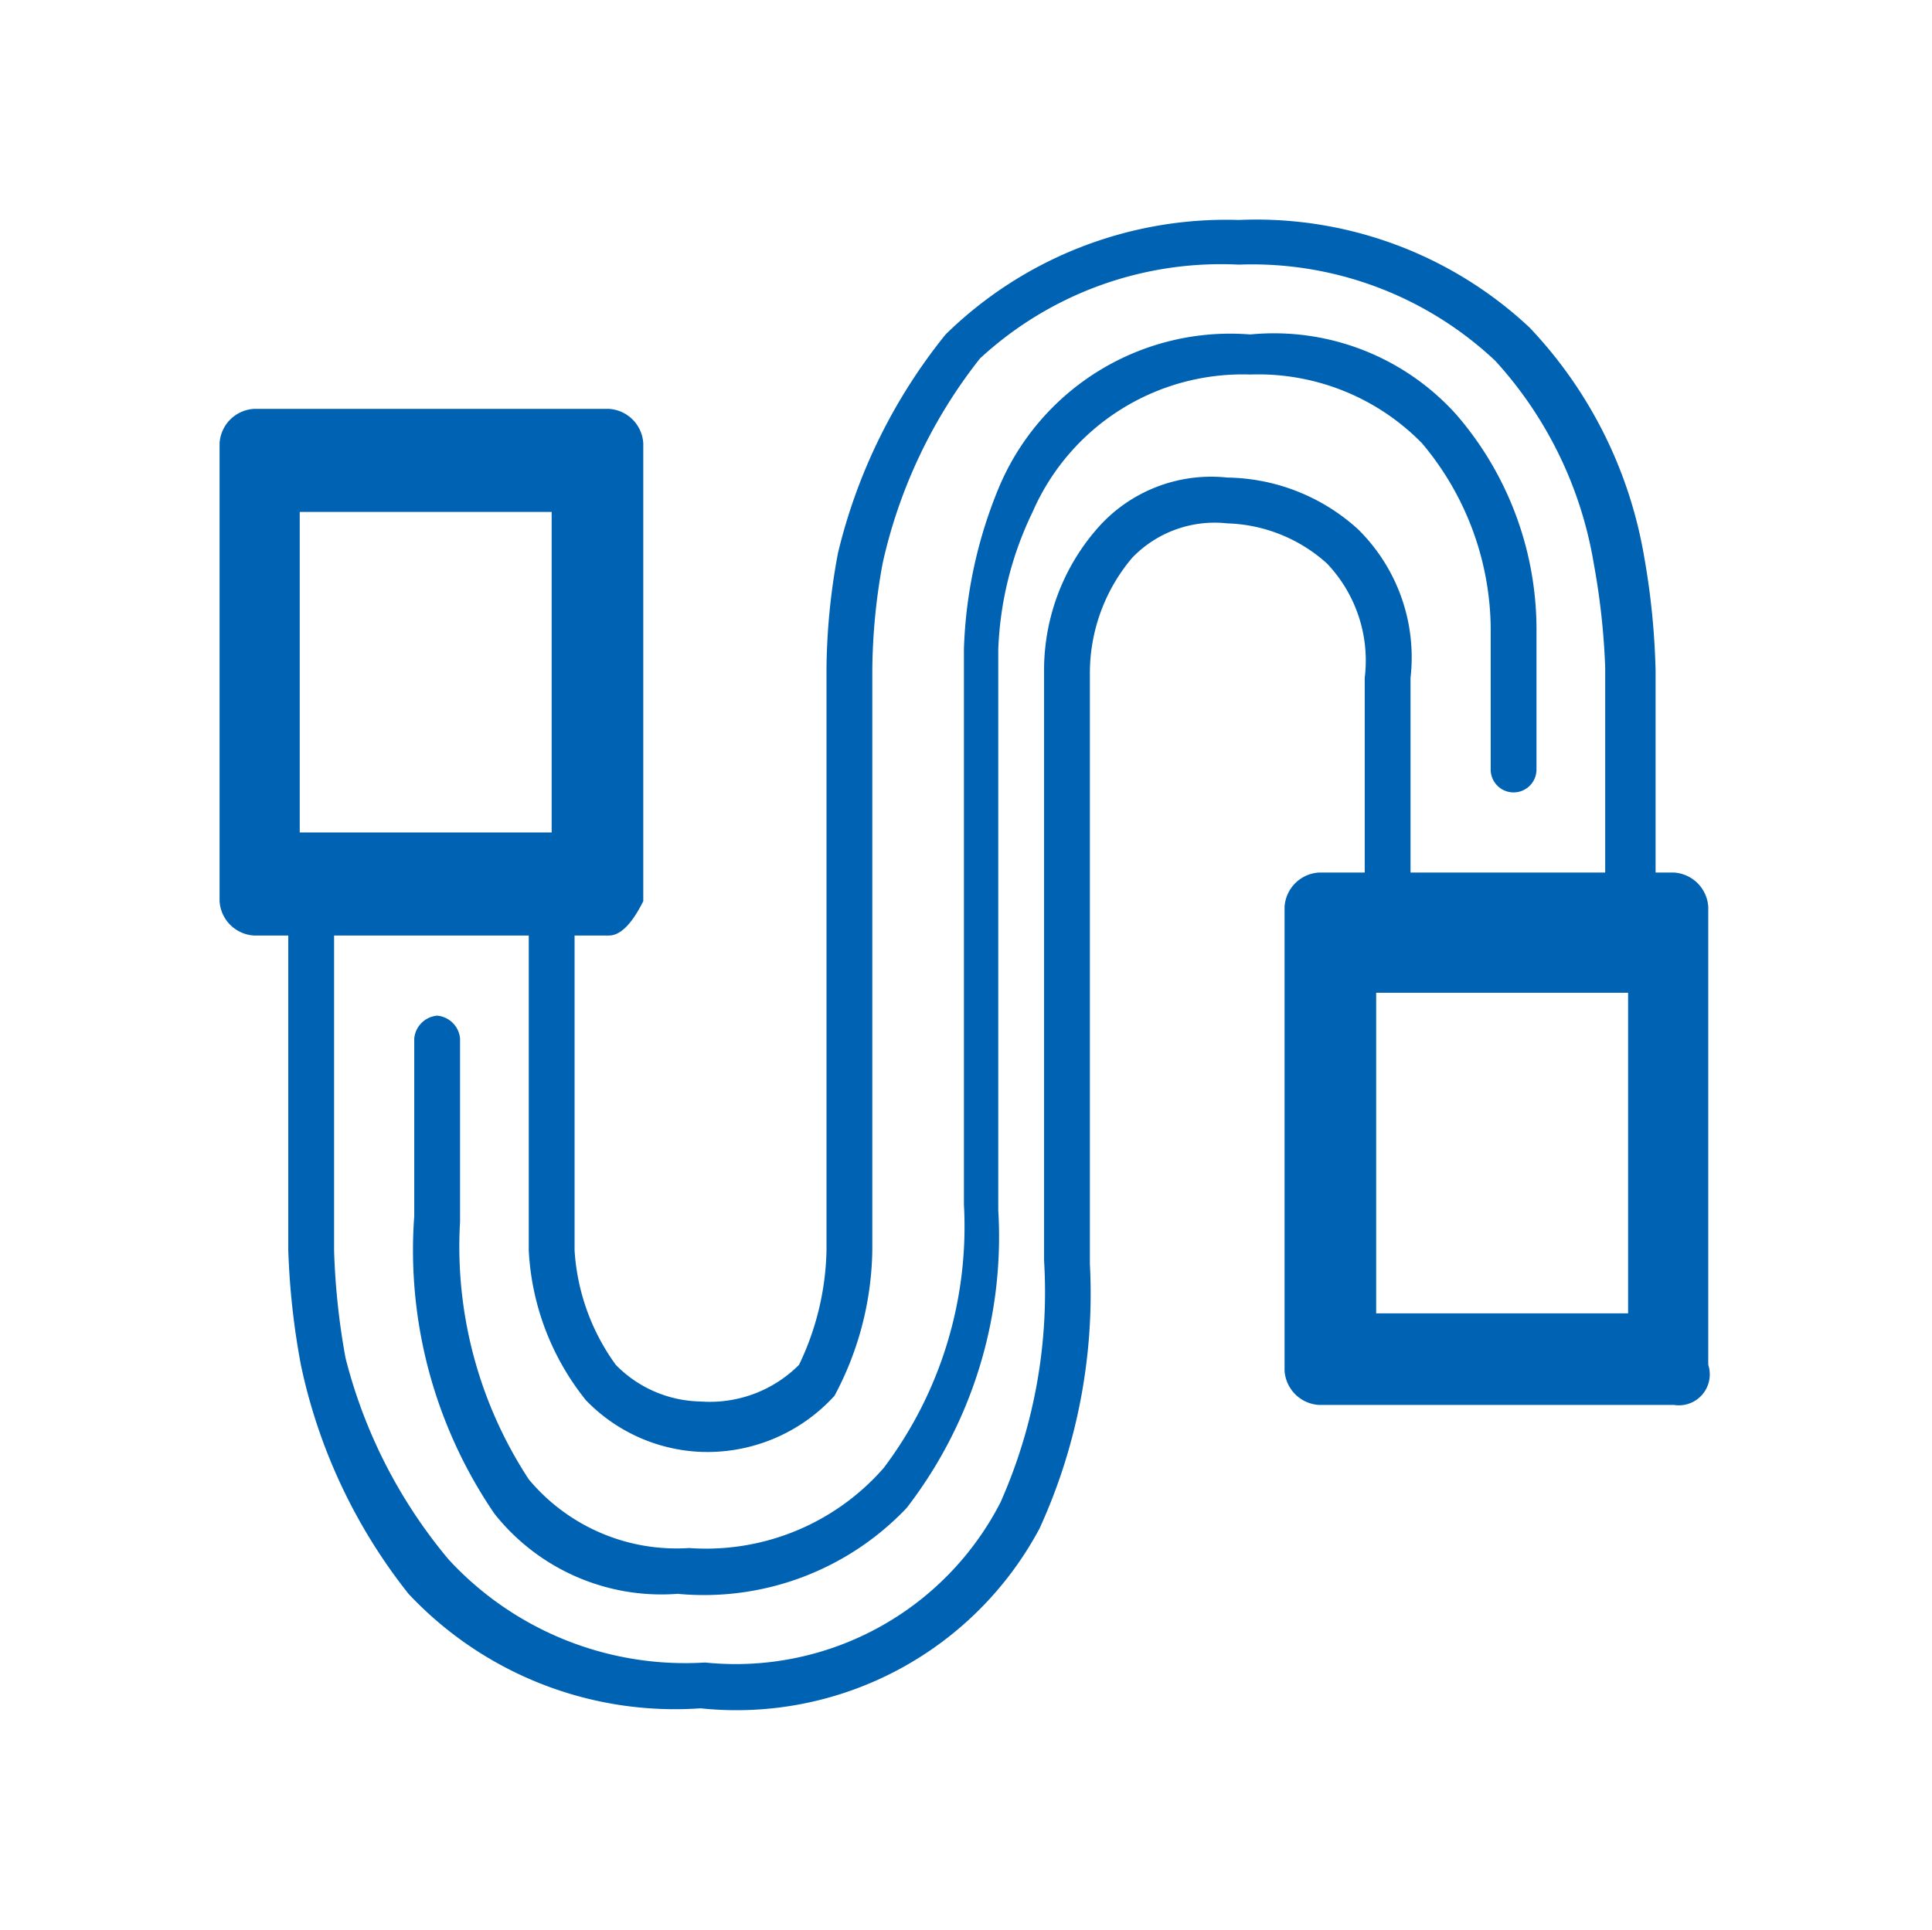
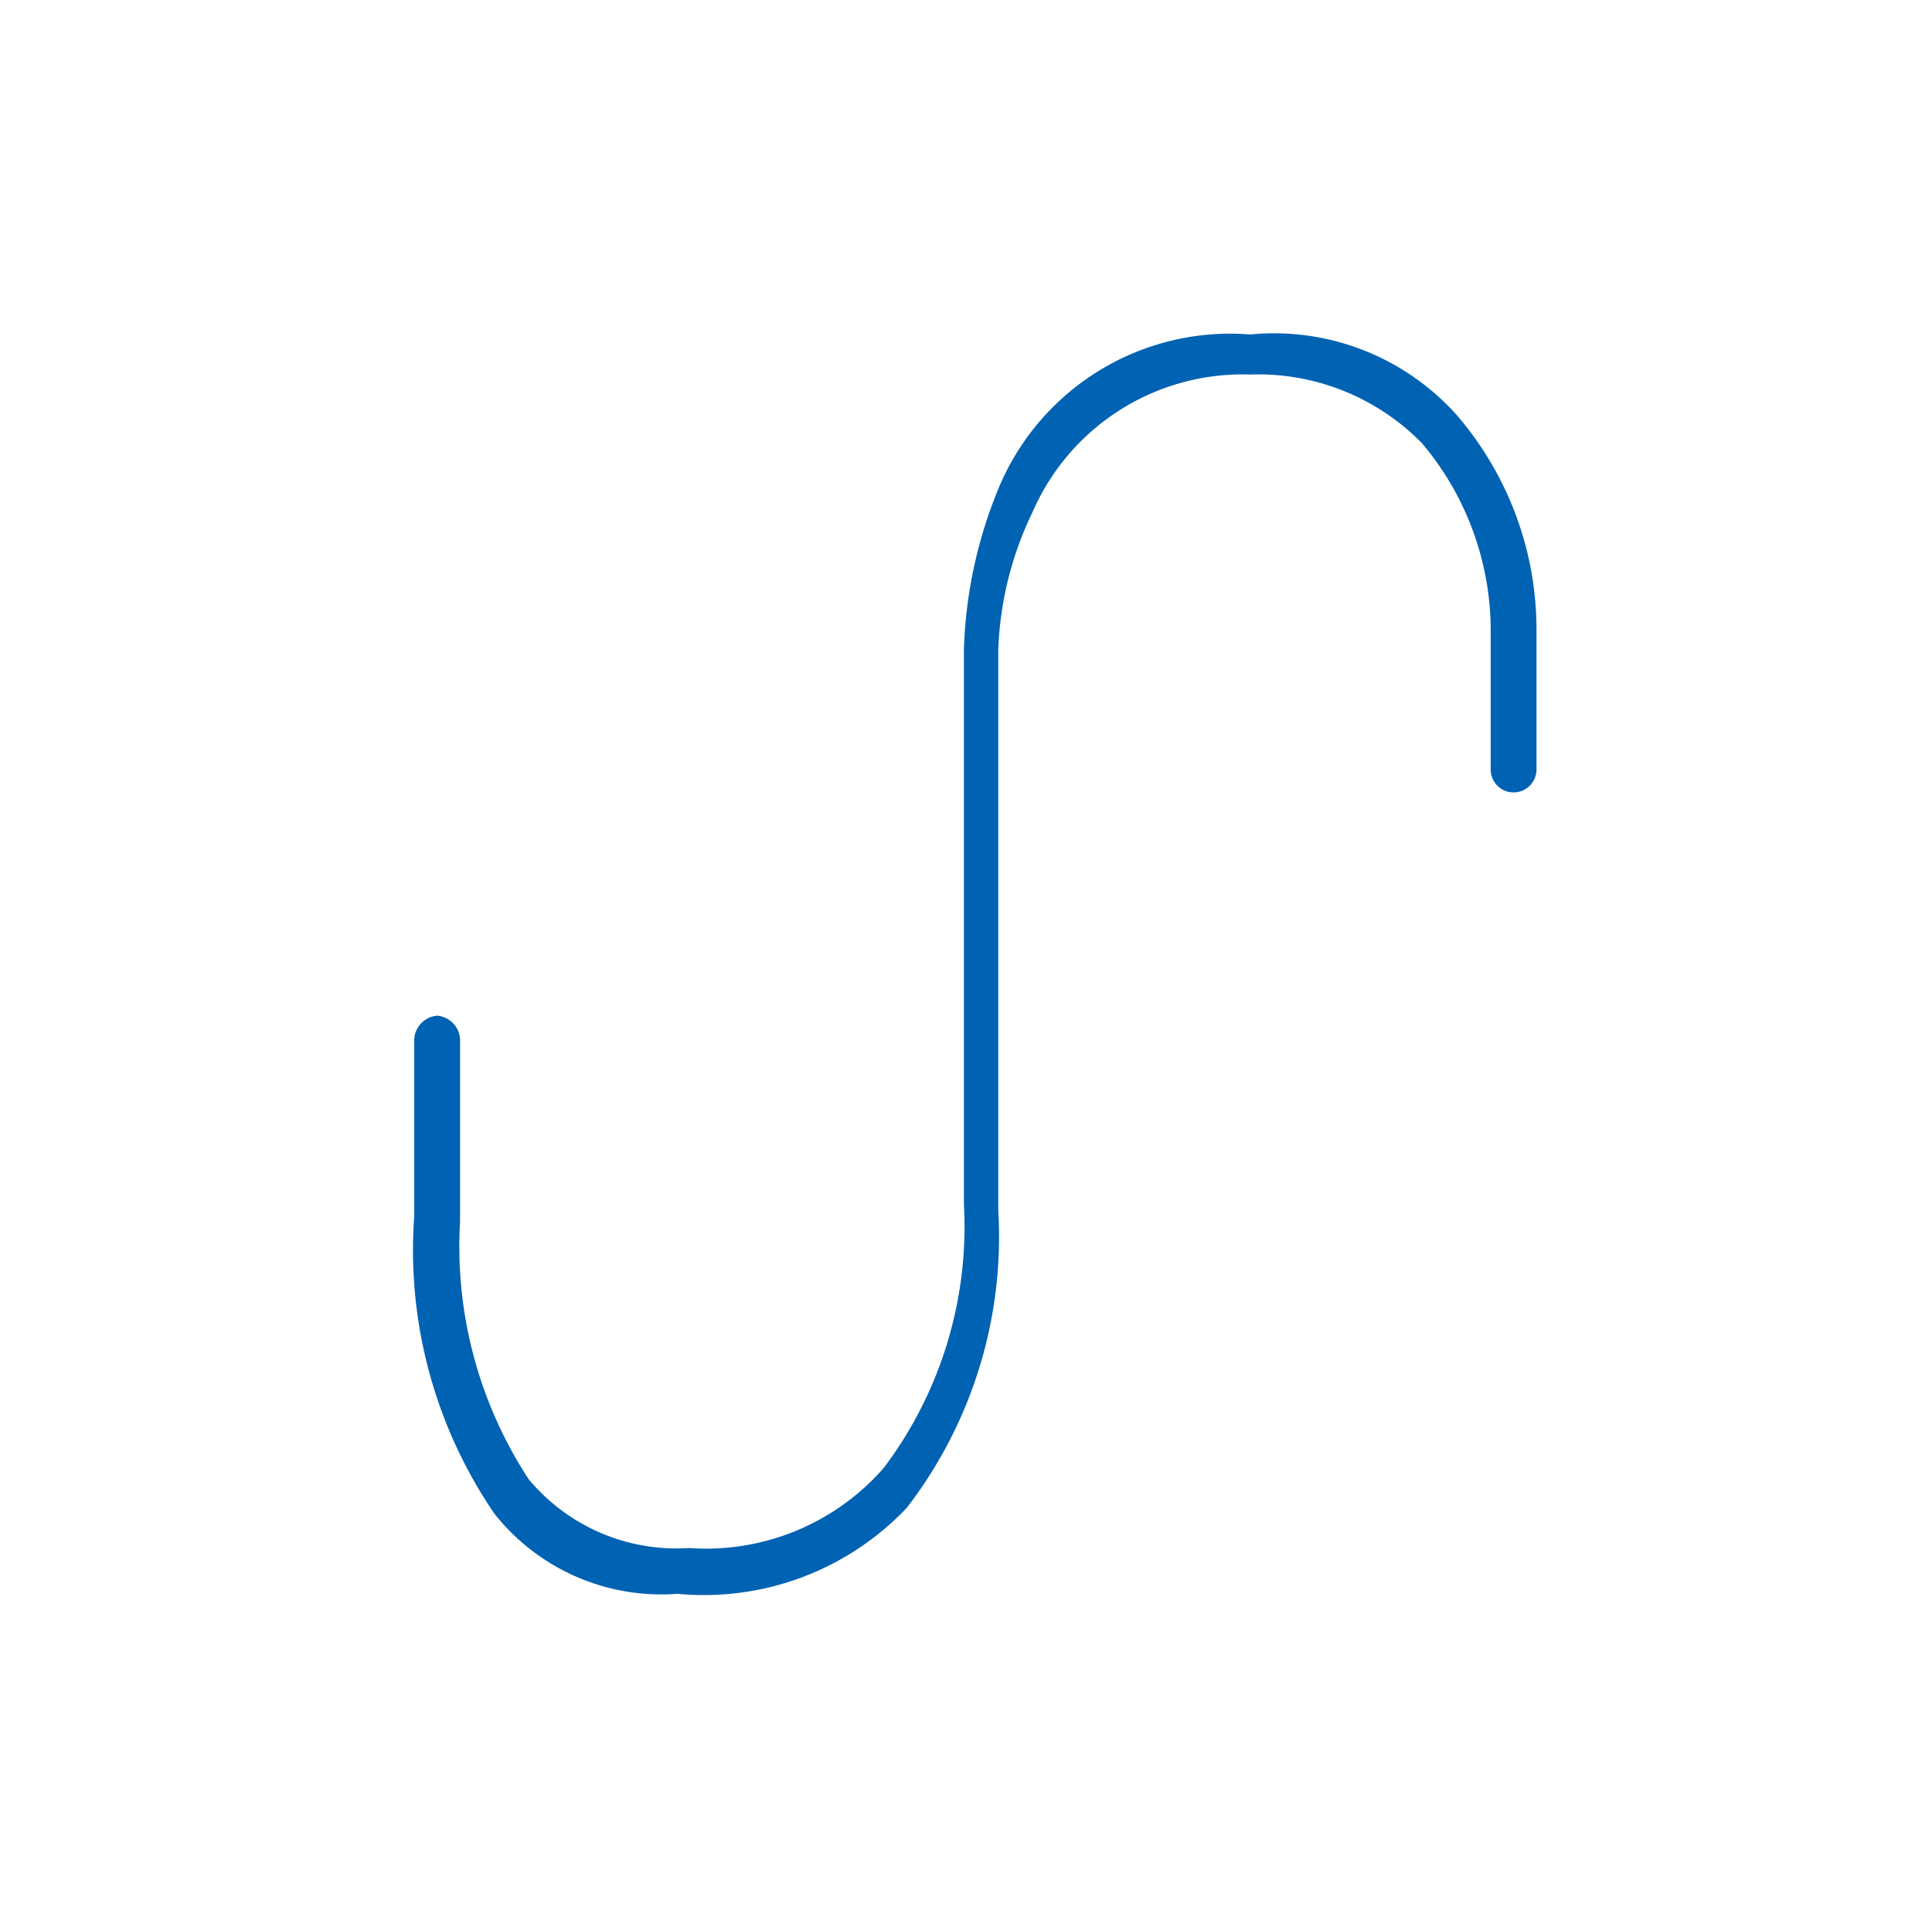
<svg xmlns="http://www.w3.org/2000/svg" class="icon" width="22px" height="21.98px" viewBox="0 0 1025 1024" version="1.1">
-   <path fill="#0062b3" d="M371.66 906.504a193.806 193.806 0 0 1-154.923-60.754 292.228 292.228 0 0 1-57.109-121.509A399.155 399.155 0 0 1 152.945 663.486V481.224a24.909 24.909 0 0 1 24.302-26.124h103.282a24.909 24.909 0 0 1 24.302 26.124v182.263a115.433 115.433 0 0 0 21.872 60.754 64.4 64.4 0 0 0 44.958 19.441 66.83 66.83 0 0 0 52.249-19.441 146.418 146.418 0 0 0 14.581-60.754V354.247a346.299 346.299 0 0 1 6.075-60.754A293.443 293.443 0 0 1 501.674 177.452 212.64 212.64 0 0 1 657.205 116.698a212.032 212.032 0 0 1 154.316 57.109 233.296 233.296 0 0 1 60.754 121.509 395.51 395.51 0 0 1 6.075 60.754V481.224a24.909 24.909 0 0 1-24.302 23.694H748.337A24.909 24.909 0 0 1 724.035 481.224V359.715a74.728 74.728 0 0 0-20.049-60.754 82.626 82.626 0 0 0-52.856-21.264 60.754 60.754 0 0 0-50.426 18.226 94.777 94.777 0 0 0-22.479 60.754v314.1a299.519 299.519 0 0 1-26.732 140.342A182.263 182.263 0 0 1 371.66 906.504zM177.246 481.224v182.263a376.676 376.676 0 0 0 6.075 57.109A269.141 269.141 0 0 0 238.001 827.523a170.719 170.719 0 0 0 136.09 54.679 157.961 157.961 0 0 0 156.746-85.056 275.217 275.217 0 0 0 23.087-128.191V354.247a114.218 114.218 0 0 1 27.947-73.513 80.196 80.196 0 0 1 69.26-27.339 105.105 105.105 0 0 1 69.26 27.339A95.384 95.384 0 0 1 748.337 359.715v121.509h103.282V354.247A381.537 381.537 0 0 0 845.543 298.961a210.817 210.817 0 0 0-52.249-107.535A188.338 188.338 0 0 0 657.205 140.392a188.338 188.338 0 0 0-137.305 49.818A269.749 269.749 0 0 0 468.259 298.961a324.428 324.428 0 0 0-5.468 56.501V663.486a168.289 168.289 0 0 1-20.049 77.158 91.131 91.131 0 0 1-71.082 29.77 89.916 89.916 0 0 1-60.754-27.339A137.912 137.912 0 0 1 280.529 663.486V481.224z" />
  <path fill="#0062b3" d="M359.509 845.749a113.003 113.003 0 0 1-97.207-42.528 247.877 247.877 0 0 1-42.528-157.961V551.091a13.366 13.366 0 0 1 12.151-12.151 13.366 13.366 0 0 1 12.151 12.151v97.207A225.398 225.398 0 0 0 280.529 784.995a102.067 102.067 0 0 0 85.056 36.453 125.154 125.154 0 0 0 103.282-42.528 212.64 212.64 0 0 0 42.528-139.735V344.527a243.017 243.017 0 0 1 18.226-85.056A133.052 133.052 0 0 1 663.281 177.452a130.014 130.014 0 0 1 109.358 42.528 174.365 174.365 0 0 1 42.528 115.433v72.905a12.151 12.151 0 0 1-24.302 0V332.376a154.316 154.316 0 0 0-36.453-97.207 121.509 121.509 0 0 0-91.131-36.453 121.509 121.509 0 0 0-115.433 72.905 182.263 182.263 0 0 0-18.226 72.905v297.696a235.727 235.727 0 0 1-48.603 157.961A148.24 148.24 0 0 1 359.509 845.749z" />
-   <path fill="#0062b3" d="M323.057 496.412H134.718a19.441 19.441 0 0 1-18.226-18.226v-243.017a19.441 19.441 0 0 1 18.226-18.226h188.338a19.441 19.441 0 0 1 18.226 18.226v243.017q-9.113 18.226-18.226 18.226z m-164.037-54.679h133.659v-170.112H159.02z m729.051 303.771H699.733a19.441 19.441 0 0 1-18.226-18.226V481.224a19.441 19.441 0 0 1 18.226-18.226h188.338a19.441 19.441 0 0 1 18.226 18.226v243.017a16.404 16.404 0 0 1-18.226 21.264z m-157.961-48.603h133.659v-170.112h-133.659z" />
</svg>